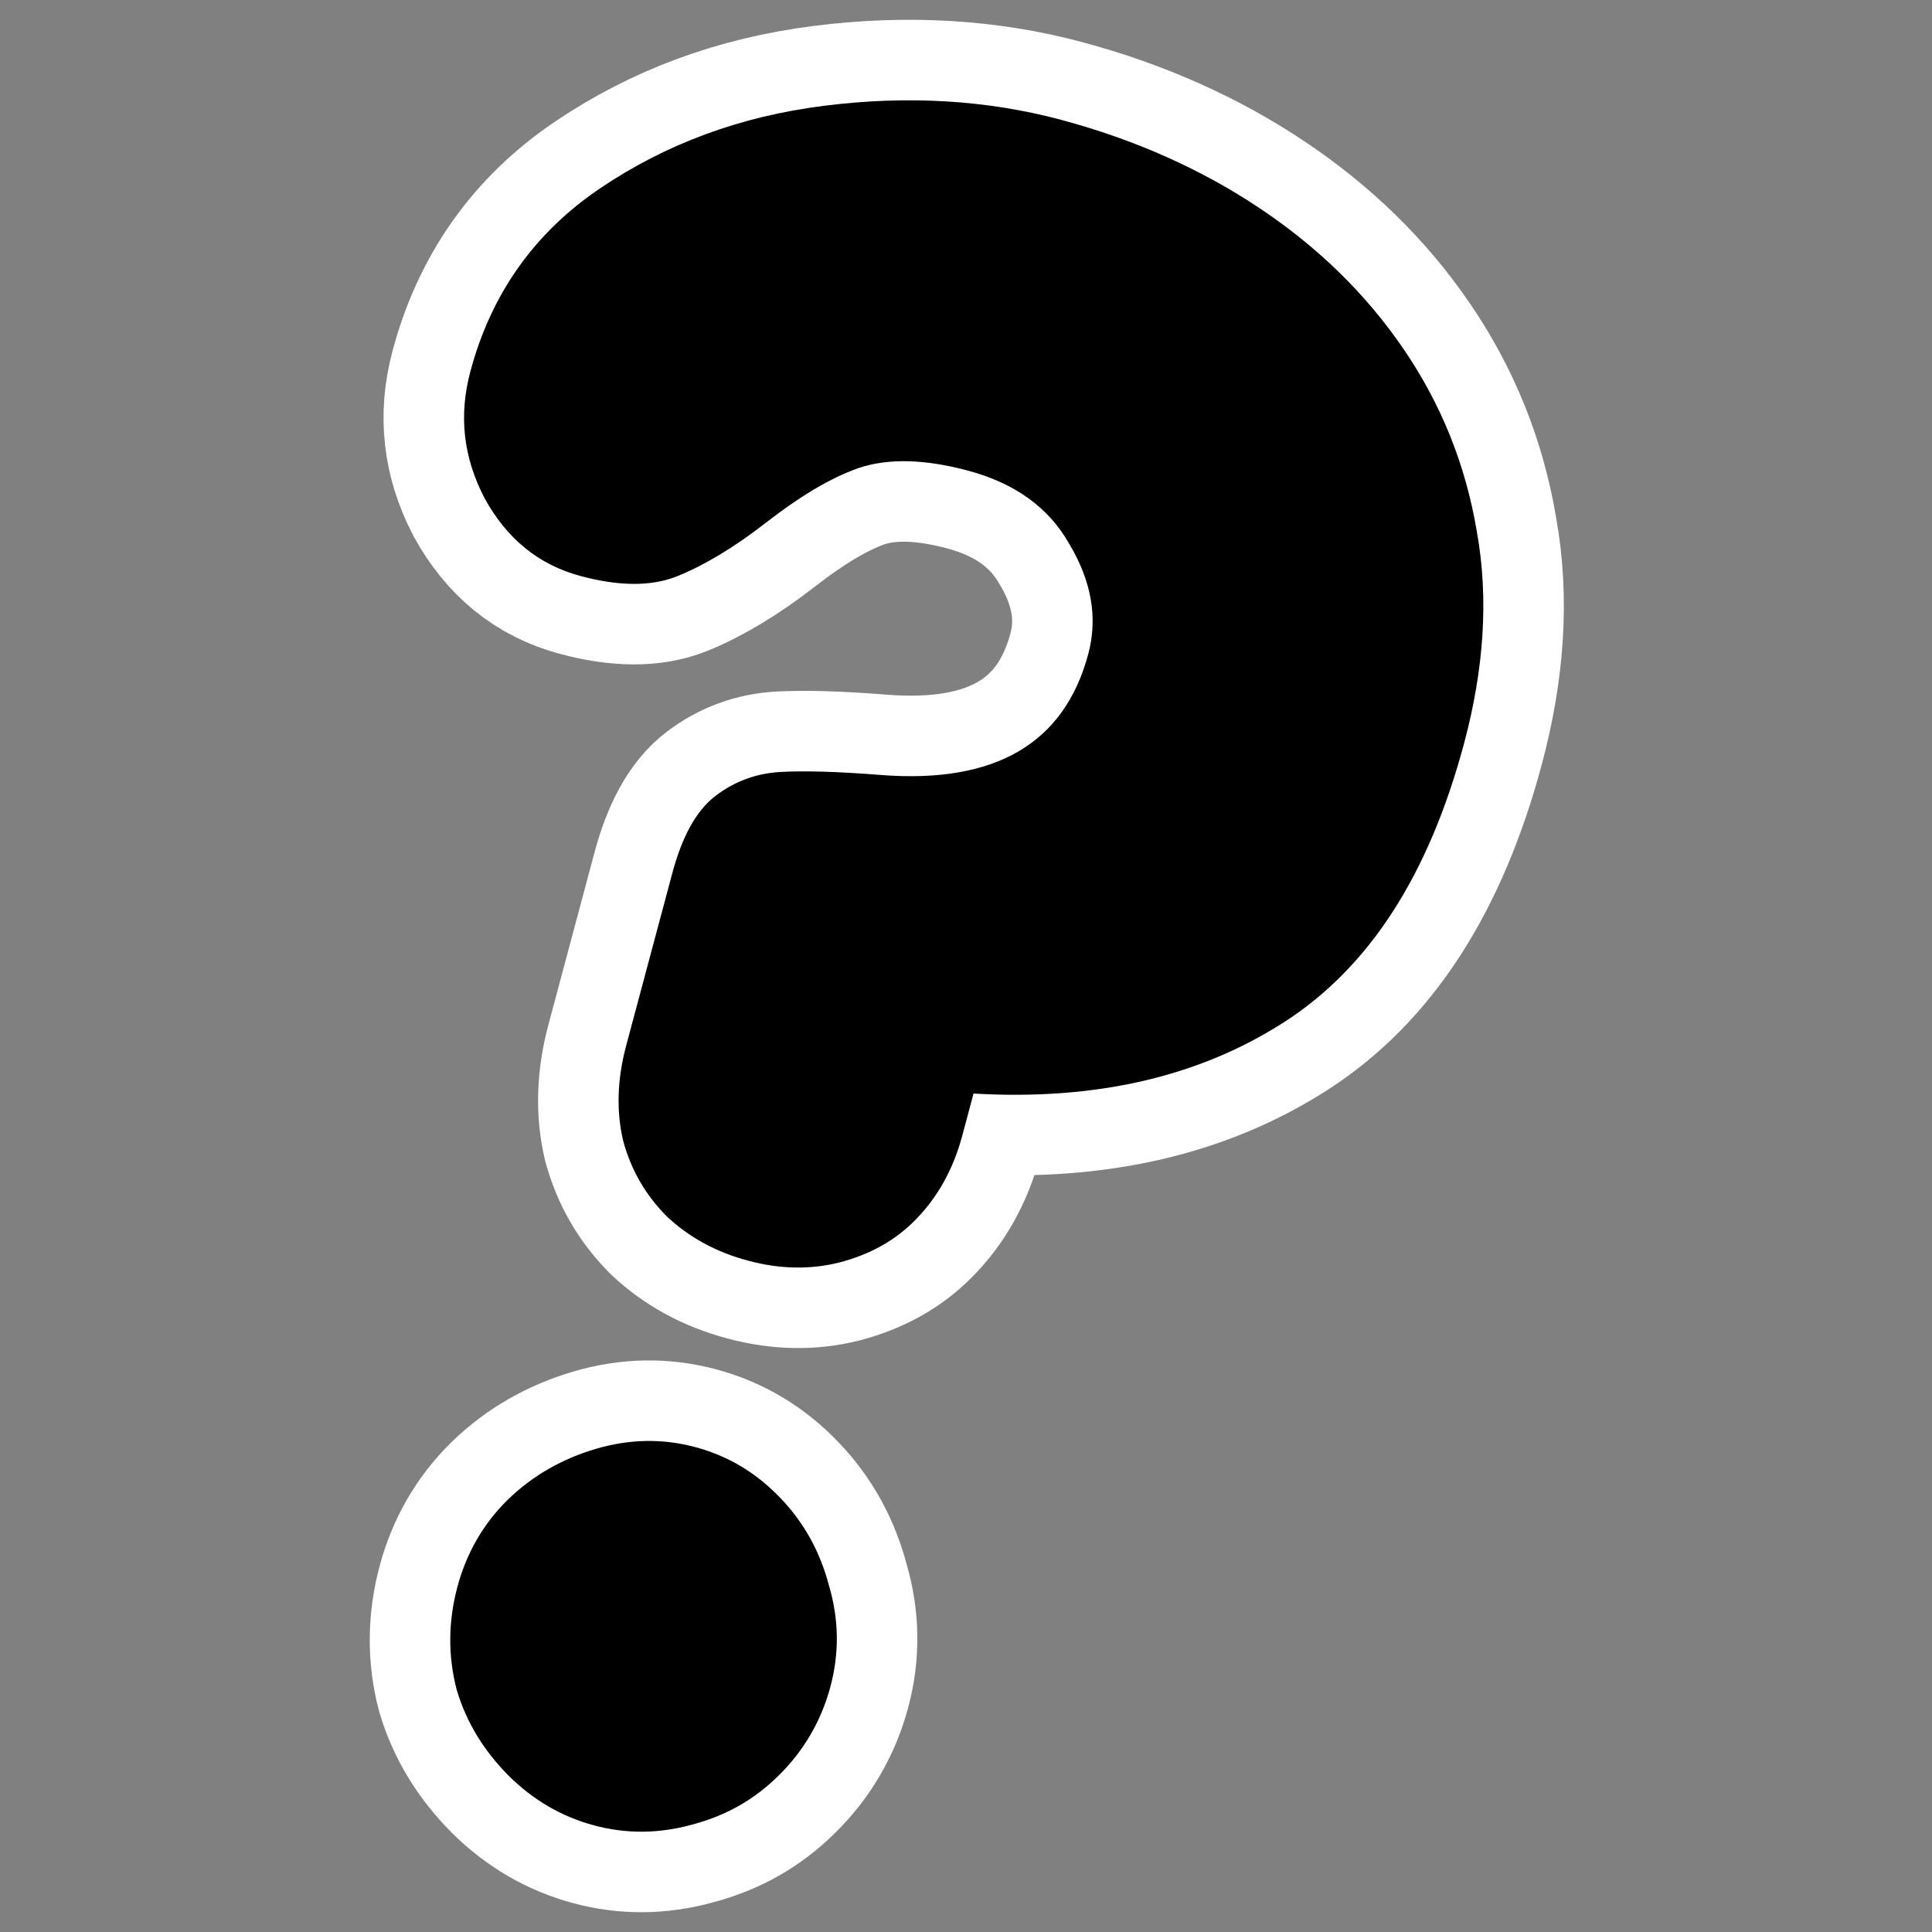
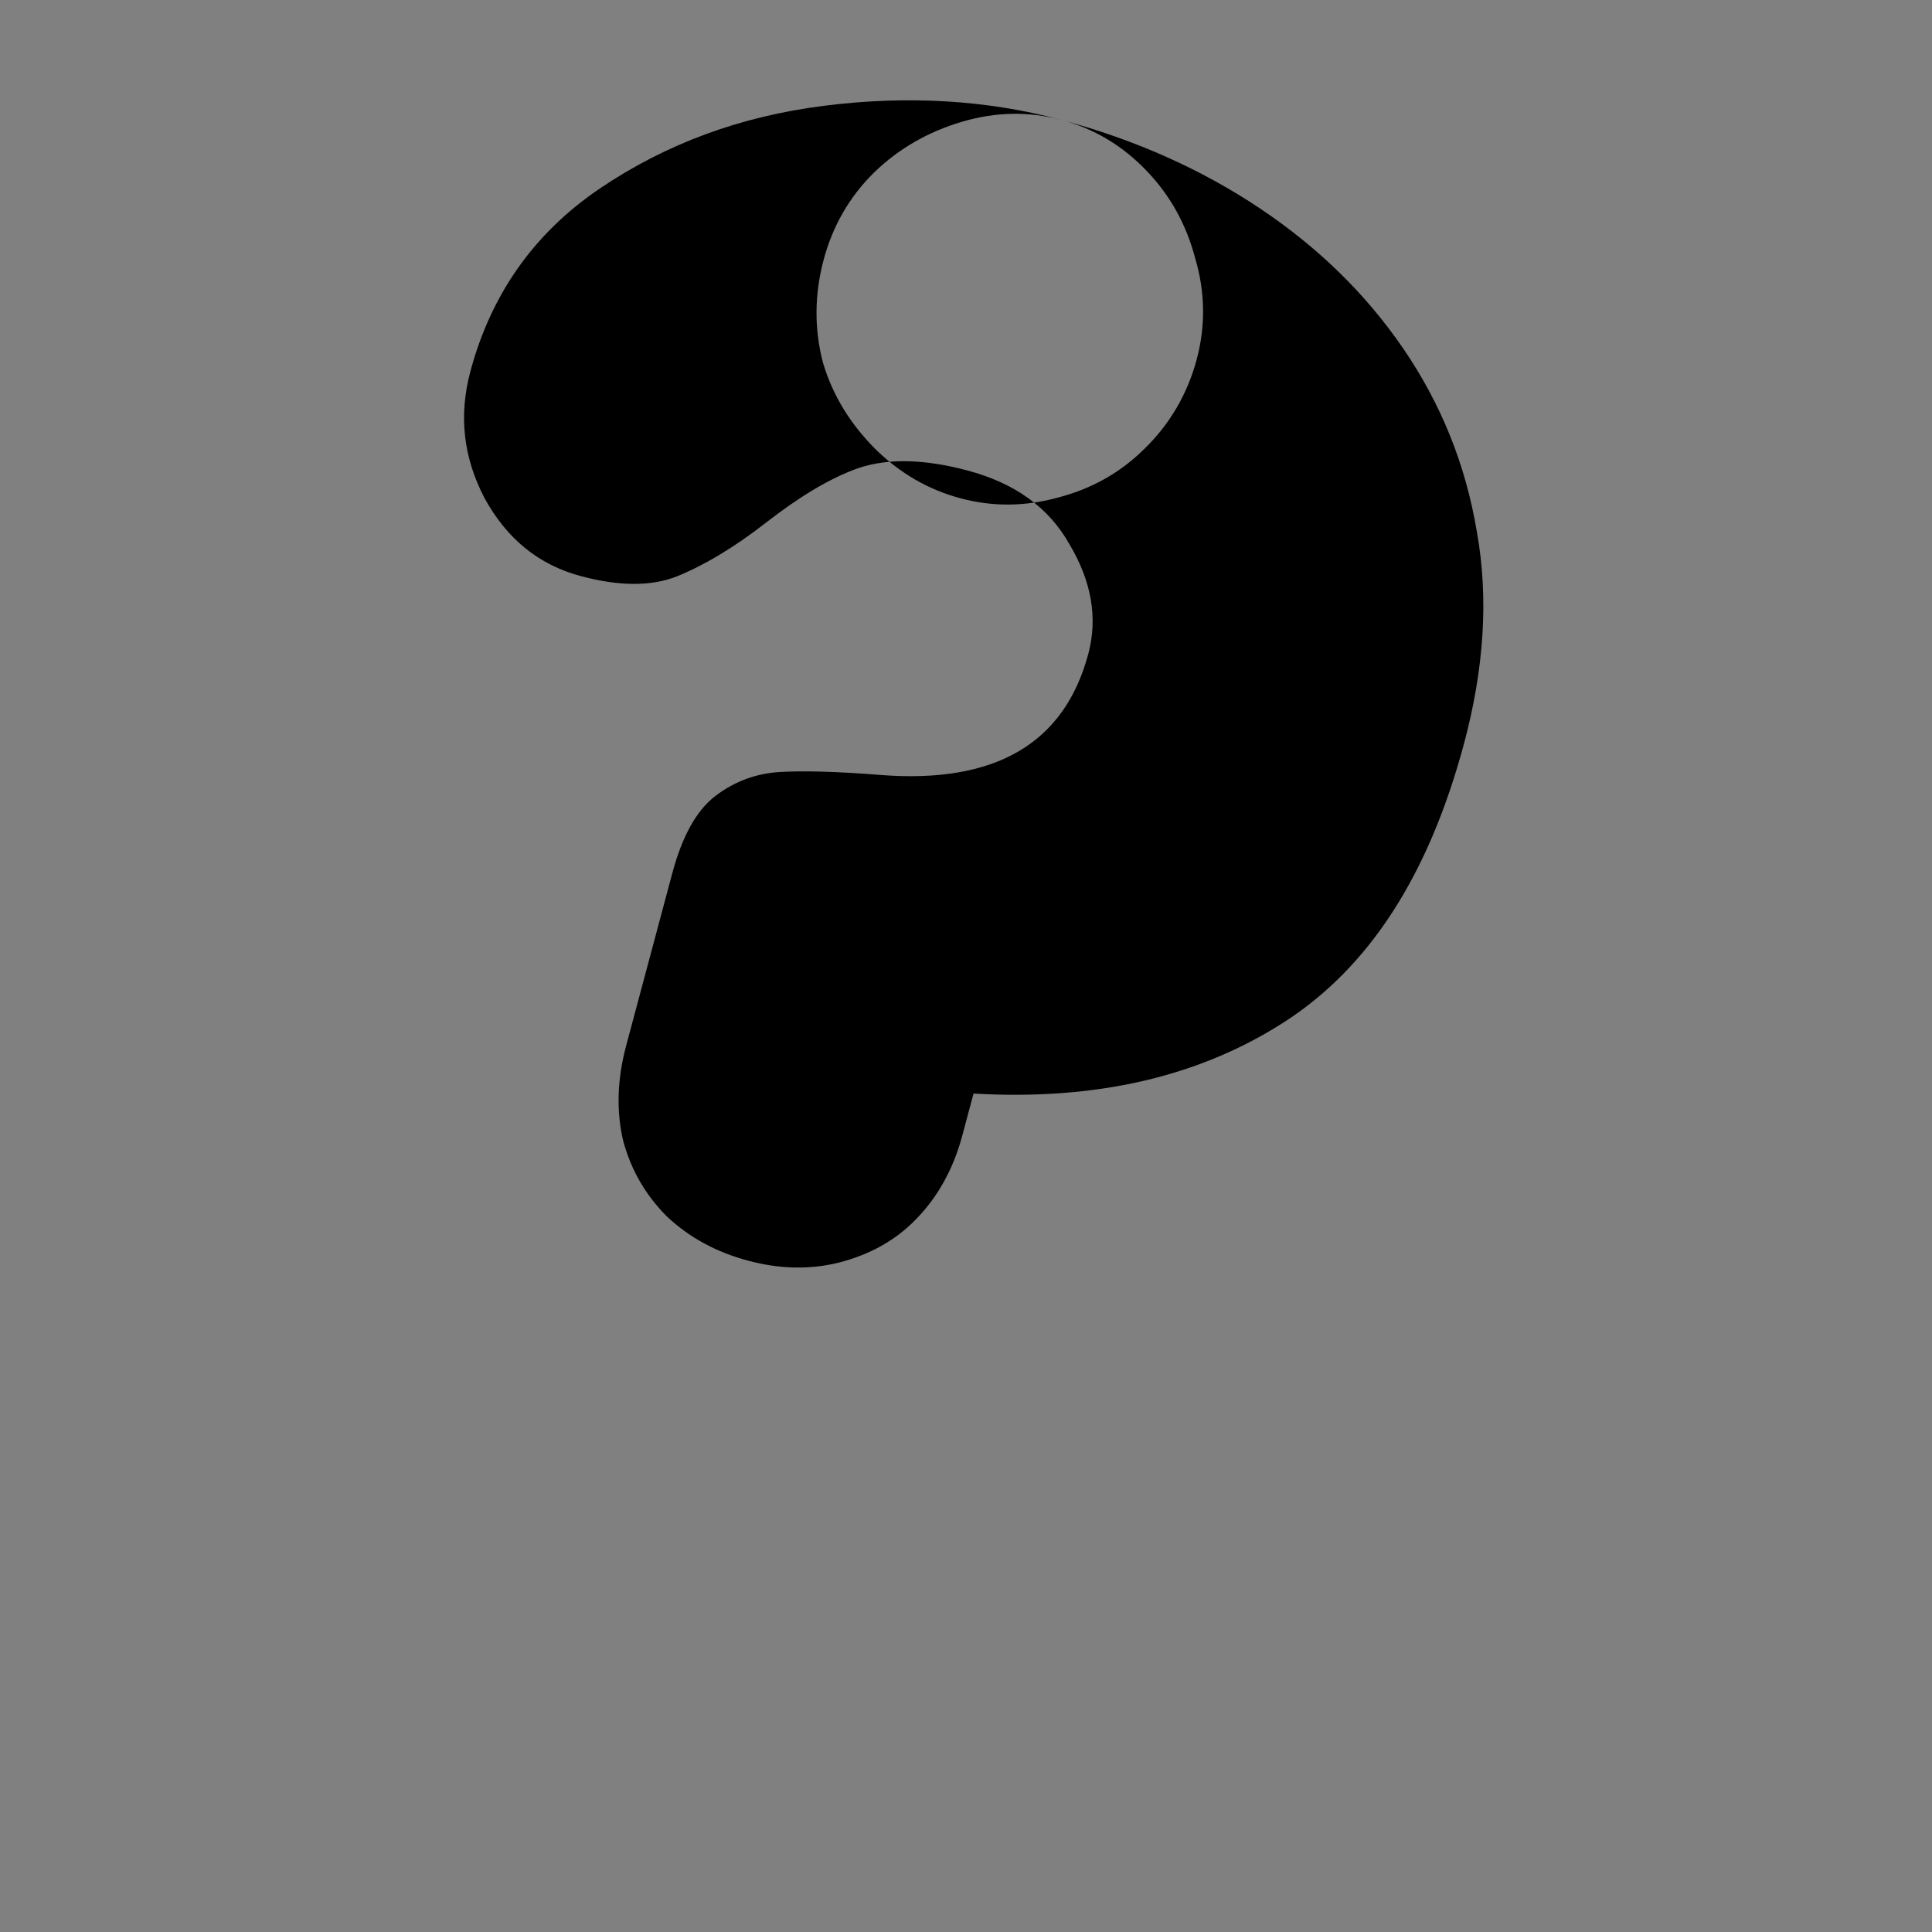
<svg xmlns="http://www.w3.org/2000/svg" xmlns:ns1="http://sodipodi.sourceforge.net/DTD/sodipodi-0.dtd" xmlns:ns2="http://www.inkscape.org/namespaces/inkscape" id="svg1" ns1:docname="question_mark.svg" viewBox="0 0 60 60" ns1:version="0.32" _SVGFile__filename="oldscale/apps/gnome_question.svg" version="1.0" y="0" x="0" ns2:version="0.40" ns1:docbase="/home/danny/work/flat/SVG/mono/scalable/actions">
  <rect x="0" y="0" width="60" height="60" fill="#808080" stroke="none" />
  <ns1:namedview id="base" bordercolor="#666666" ns2:pageshadow="2" ns2:window-y="0" pagecolor="#ffffff" ns2:window-height="698" ns2:zoom="2.7008689" ns2:window-x="0" borderopacity="1.0" ns2:current-layer="svg1" ns2:cx="84.070710" ns2:cy="25.336379" ns2:window-width="1024" ns2:pageopacity="0.0000000" />
  <g id="g1088" transform="matrix(.987 .264 -.264 .987 4.84 -7.103)">
-     <path id="path1710" ns1:nodetypes="ccccccccccccccccccccccccccccccccccccccccccc" style="stroke-linejoin:round;stroke:#ffffff;stroke-linecap:round;stroke-width:4.895;fill:none" d="m29.336 3.125c2.312 0 4.508 0.354 6.512 1.037 2.003 0.682 3.767 1.665 5.308 2.986 1.542 1.321 2.75 2.918 3.609 4.811 0.88 1.871 1.285 3.992 1.285 6.304 0 4.139-1.019 7.332-3.11 9.622-2.07 2.267-4.911 3.772-8.544 4.52v1.328c0 1.056-0.243 2.005-0.705 2.82-0.44 0.792-1.093 1.404-1.908 1.866-0.792 0.44-1.683 0.664-2.695 0.664-1.013 0-1.923-0.224-2.738-0.664-0.792-0.462-1.404-1.074-1.866-1.866-0.44-0.815-0.664-1.764-0.664-2.82v-5.433c0-1.123 0.202-2.019 0.664-2.613 0.462-0.595 1.04-0.983 1.7-1.203 0.661-0.22 1.666-0.463 2.987-0.705 3.434-0.639 5.142-2.366 5.142-5.184 0-1.145-0.485-2.167-1.41-3.069-0.902-0.925-2.092-1.369-3.567-1.369-1.365 0-2.442 0.26-3.235 0.788-0.77 0.528-1.51 1.31-2.281 2.323-0.748 0.99-1.493 1.752-2.198 2.281-0.682 0.506-1.631 0.746-2.82 0.746-1.343 0-2.474-0.522-3.442-1.534-0.947-1.035-1.41-2.222-1.41-3.609 0-2.421 0.779-4.559 2.364-6.387 1.585-1.827 3.553-3.22 5.93-4.189 2.378-0.969 4.737-1.452 7.092-1.452zm-0.331 41.847c1.034 0 2 0.279 2.903 0.83 0.902 0.55 1.587 1.273 2.115 2.198 0.55 0.902 0.829 1.888 0.829 2.944 0 1.079-0.279 2.103-0.829 3.028-0.528 0.902-1.232 1.587-2.157 2.115-0.902 0.528-1.849 0.788-2.861 0.788-1.013 0-1.979-0.26-2.904-0.788-0.902-0.528-1.647-1.213-2.198-2.115-0.528-0.925-0.788-1.949-0.788-3.028 0-1.056 0.26-2.042 0.788-2.944 0.551-0.925 1.296-1.648 2.198-2.198 0.903-0.551 1.869-0.83 2.904-0.83z" />
-     <path id="path839" ns1:nodetypes="ccccccccccccccccccccccccccccccccccccccccccc" style="fill-rule:evenodd;fill:#000000" d="m29.336 3.125c2.312 0 4.508 0.354 6.512 1.037 2.003 0.682 3.767 1.665 5.308 2.986 1.542 1.321 2.75 2.918 3.609 4.811 0.88 1.871 1.285 3.992 1.285 6.304 0 4.139-1.019 7.332-3.11 9.622-2.07 2.267-4.911 3.772-8.544 4.52v1.328c0 1.056-0.243 2.005-0.705 2.82-0.44 0.792-1.093 1.404-1.908 1.866-0.792 0.44-1.683 0.664-2.695 0.664-1.013 0-1.923-0.224-2.738-0.664-0.792-0.462-1.404-1.074-1.866-1.866-0.44-0.815-0.664-1.764-0.664-2.82v-5.433c0-1.123 0.202-2.019 0.664-2.613 0.462-0.595 1.04-0.983 1.7-1.203 0.661-0.22 1.666-0.463 2.987-0.705 3.434-0.639 5.142-2.366 5.142-5.184 0-1.145-0.485-2.167-1.41-3.069-0.902-0.925-2.092-1.369-3.567-1.369-1.365 0-2.442 0.26-3.235 0.788-0.77 0.528-1.51 1.31-2.281 2.323-0.748 0.99-1.493 1.752-2.198 2.281-0.682 0.506-1.631 0.746-2.82 0.746-1.343 0-2.474-0.522-3.442-1.534-0.947-1.035-1.41-2.222-1.41-3.609 0-2.421 0.779-4.559 2.364-6.387 1.585-1.827 3.553-3.22 5.93-4.189 2.378-0.969 4.737-1.452 7.092-1.452zm-0.331 41.847c1.034 0 2 0.279 2.903 0.83 0.902 0.55 1.587 1.273 2.115 2.198 0.55 0.902 0.829 1.888 0.829 2.944 0 1.079-0.279 2.103-0.829 3.028-0.528 0.902-1.232 1.587-2.157 2.115-0.902 0.528-1.849 0.788-2.861 0.788-1.013 0-1.979-0.26-2.904-0.788-0.902-0.528-1.647-1.213-2.198-2.115-0.528-0.925-0.788-1.949-0.788-3.028 0-1.056 0.26-2.042 0.788-2.944 0.551-0.925 1.296-1.648 2.198-2.198 0.903-0.551 1.869-0.83 2.904-0.83z" />
+     <path id="path839" ns1:nodetypes="ccccccccccccccccccccccccccccccccccccccccccc" style="fill-rule:evenodd;fill:#000000" d="m29.336 3.125c2.312 0 4.508 0.354 6.512 1.037 2.003 0.682 3.767 1.665 5.308 2.986 1.542 1.321 2.75 2.918 3.609 4.811 0.88 1.871 1.285 3.992 1.285 6.304 0 4.139-1.019 7.332-3.11 9.622-2.07 2.267-4.911 3.772-8.544 4.52v1.328c0 1.056-0.243 2.005-0.705 2.82-0.44 0.792-1.093 1.404-1.908 1.866-0.792 0.44-1.683 0.664-2.695 0.664-1.013 0-1.923-0.224-2.738-0.664-0.792-0.462-1.404-1.074-1.866-1.866-0.44-0.815-0.664-1.764-0.664-2.82v-5.433c0-1.123 0.202-2.019 0.664-2.613 0.462-0.595 1.04-0.983 1.7-1.203 0.661-0.22 1.666-0.463 2.987-0.705 3.434-0.639 5.142-2.366 5.142-5.184 0-1.145-0.485-2.167-1.41-3.069-0.902-0.925-2.092-1.369-3.567-1.369-1.365 0-2.442 0.26-3.235 0.788-0.77 0.528-1.51 1.31-2.281 2.323-0.748 0.99-1.493 1.752-2.198 2.281-0.682 0.506-1.631 0.746-2.82 0.746-1.343 0-2.474-0.522-3.442-1.534-0.947-1.035-1.41-2.222-1.41-3.609 0-2.421 0.779-4.559 2.364-6.387 1.585-1.827 3.553-3.22 5.93-4.189 2.378-0.969 4.737-1.452 7.092-1.452zc1.034 0 2 0.279 2.903 0.83 0.902 0.55 1.587 1.273 2.115 2.198 0.55 0.902 0.829 1.888 0.829 2.944 0 1.079-0.279 2.103-0.829 3.028-0.528 0.902-1.232 1.587-2.157 2.115-0.902 0.528-1.849 0.788-2.861 0.788-1.013 0-1.979-0.26-2.904-0.788-0.902-0.528-1.647-1.213-2.198-2.115-0.528-0.925-0.788-1.949-0.788-3.028 0-1.056 0.26-2.042 0.788-2.944 0.551-0.925 1.296-1.648 2.198-2.198 0.903-0.551 1.869-0.83 2.904-0.83z" />
  </g>
</svg>